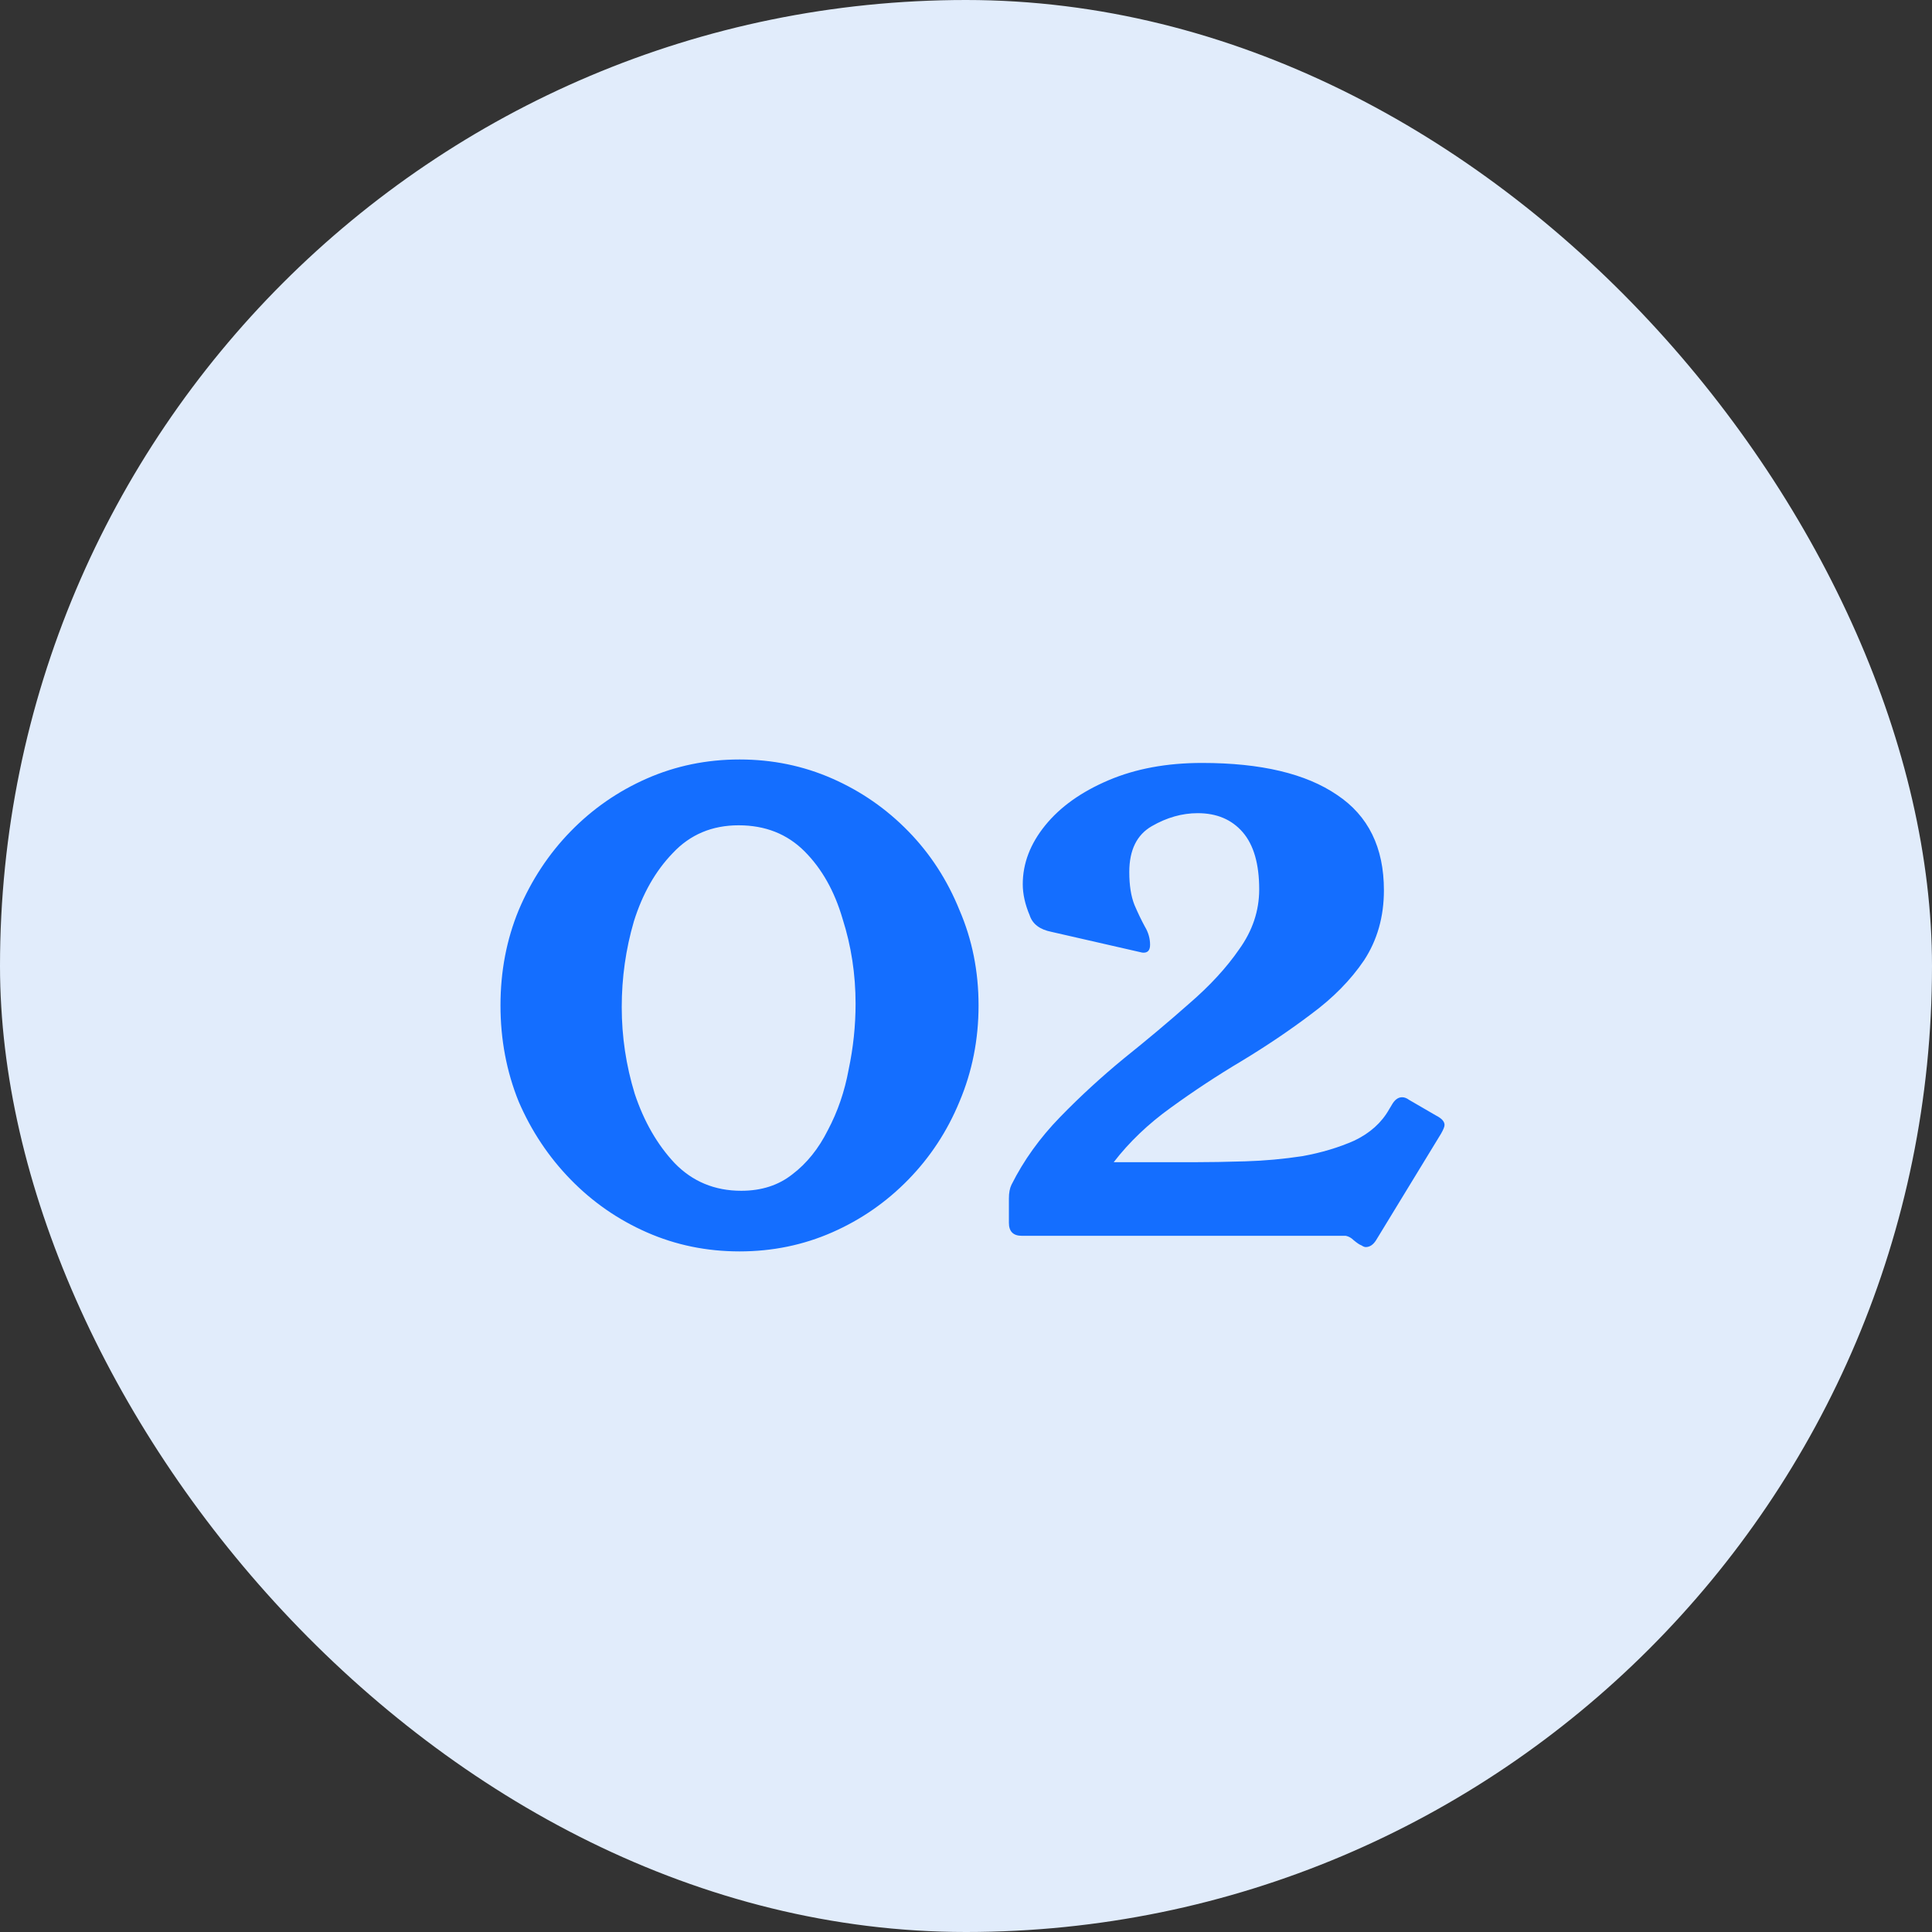
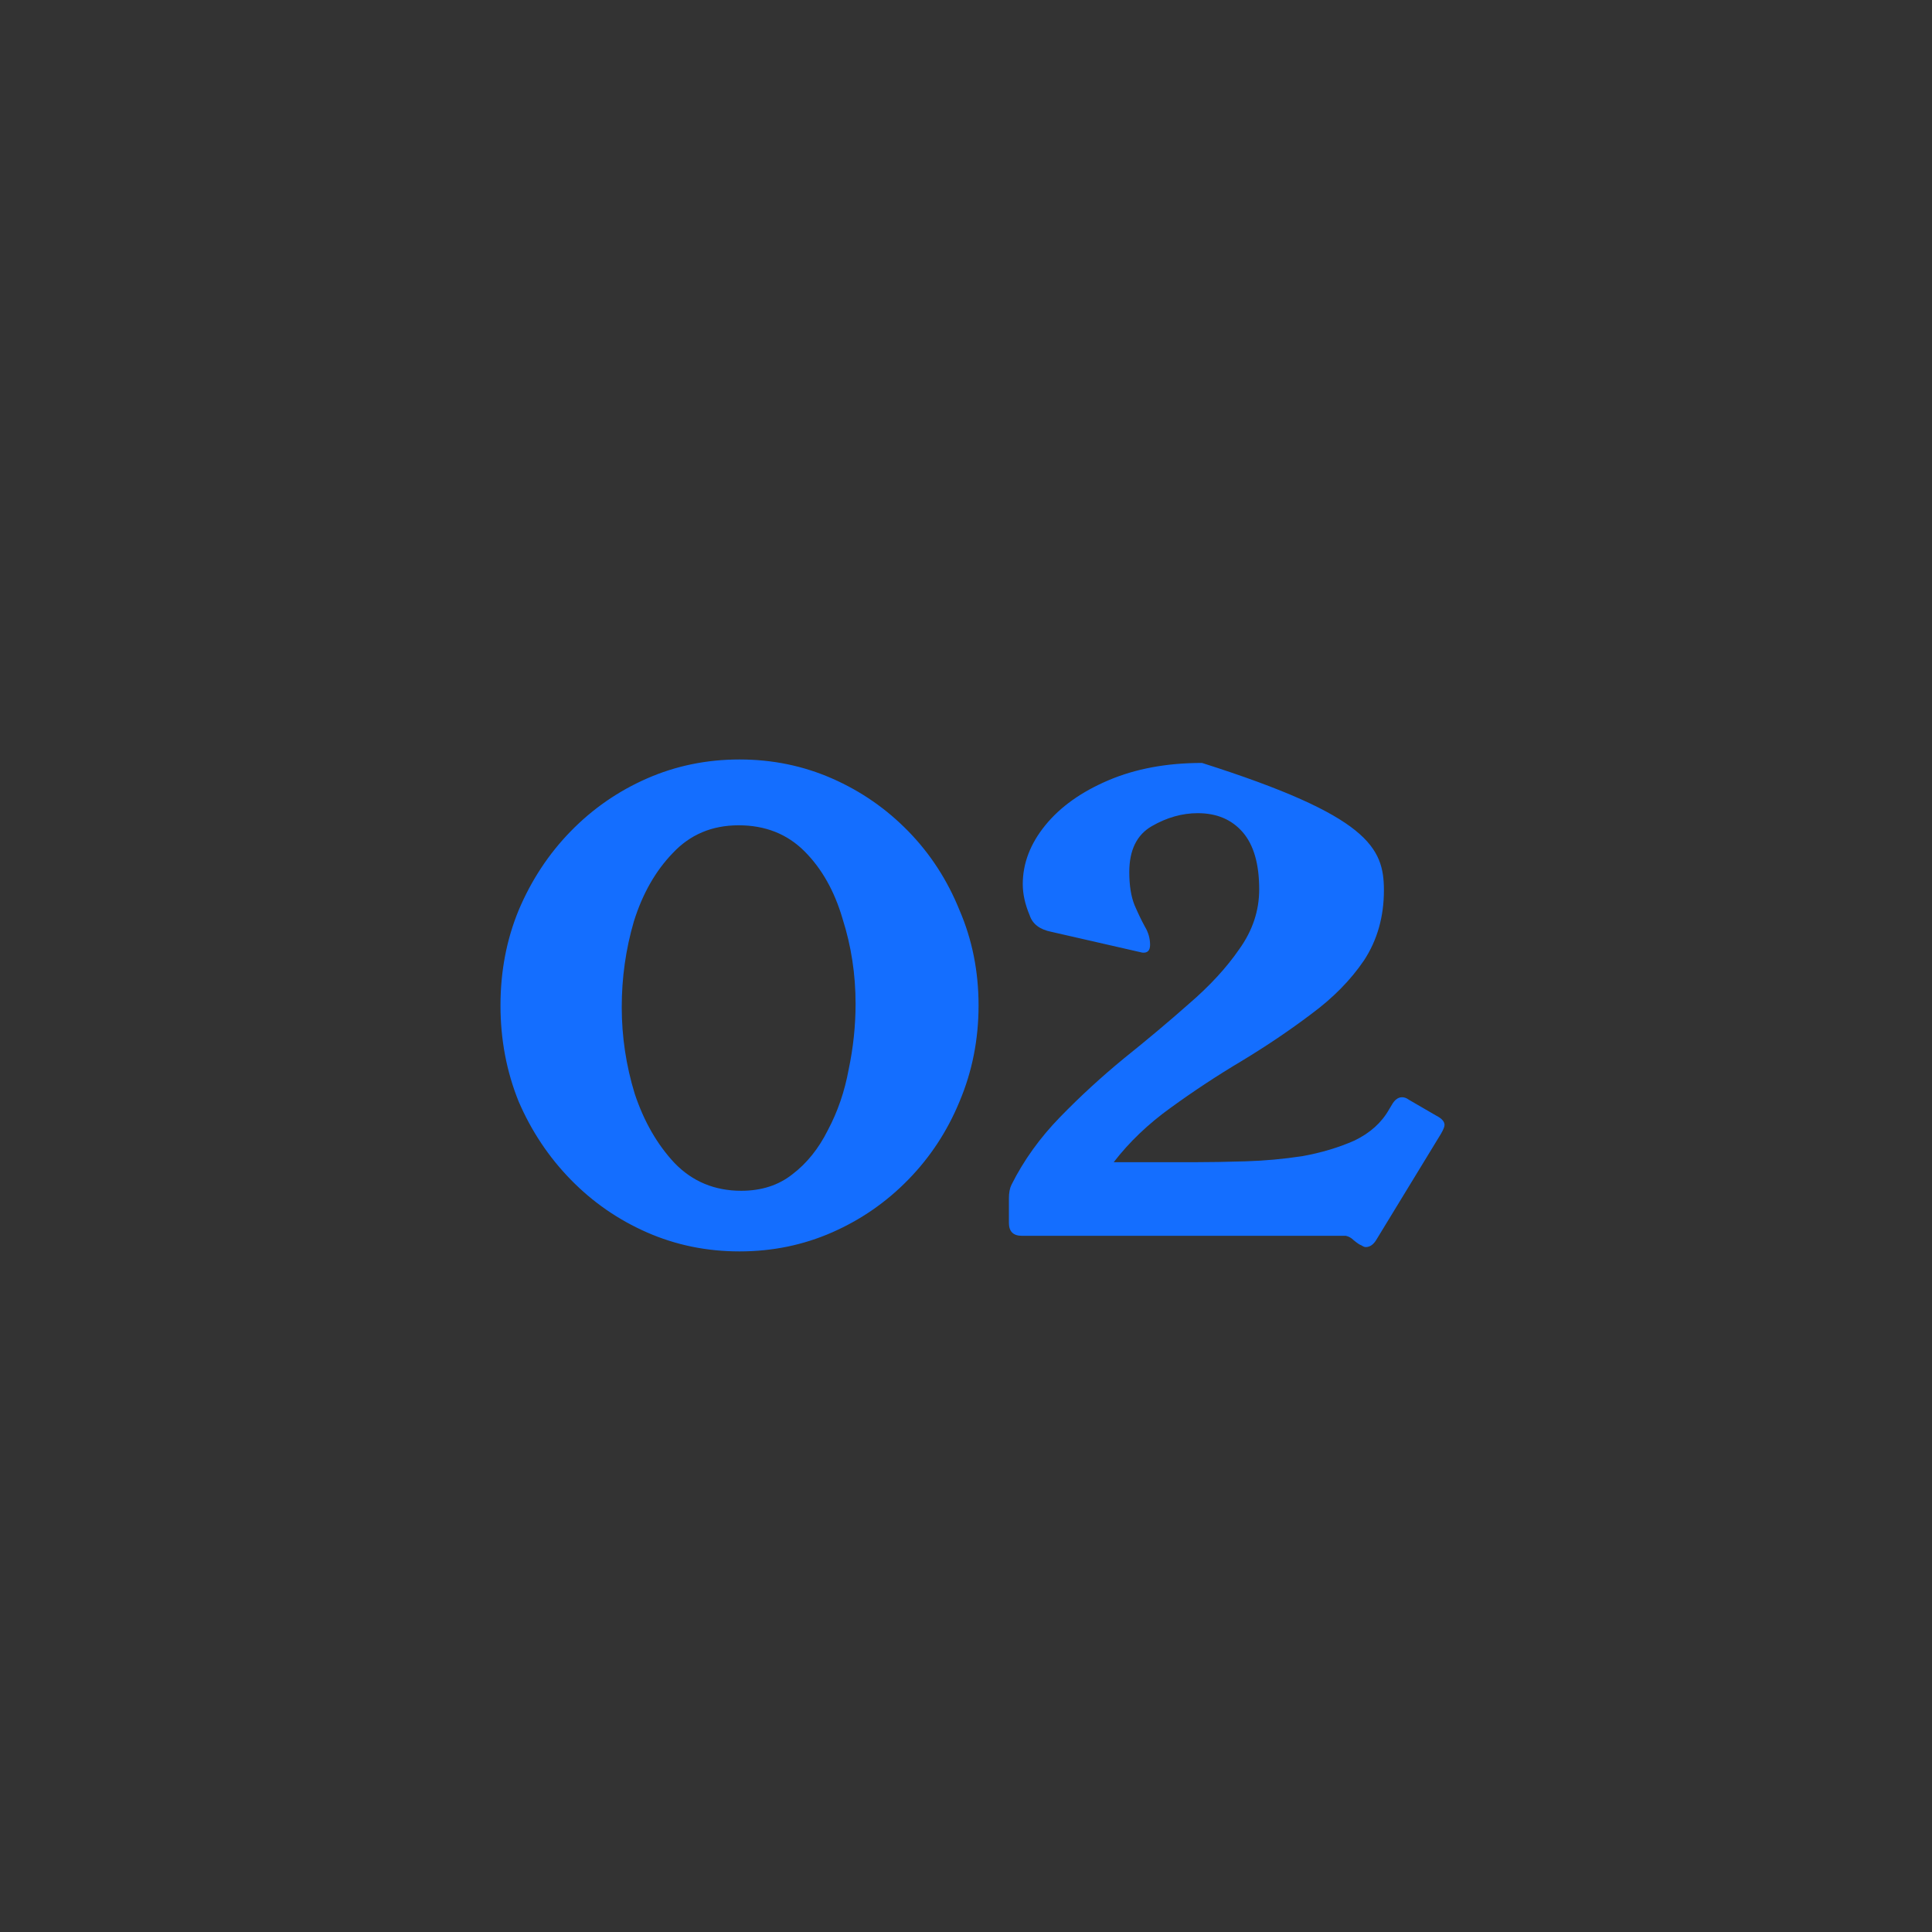
<svg xmlns="http://www.w3.org/2000/svg" width="58" height="58" viewBox="0 0 58 58" fill="none">
  <rect x="0" y="0" width="58" height="58" fill="#333333" stroke="none" />
-   <rect y="-0" width="58" height="58" rx="29" fill="#E1ECFB" />
-   <path d="M22.201 22.8C23.189 22.8 24.116 22.991 24.983 23.372C25.85 23.753 26.612 24.282 27.271 24.958C27.93 25.634 28.441 26.423 28.805 27.324C29.186 28.208 29.377 29.161 29.377 30.184C29.377 31.207 29.186 32.169 28.805 33.07C28.441 33.954 27.93 34.734 27.271 35.41C26.612 36.086 25.85 36.615 24.983 36.996C24.116 37.377 23.189 37.568 22.201 37.568C21.213 37.568 20.286 37.377 19.419 36.996C18.552 36.615 17.79 36.086 17.131 35.41C16.472 34.734 15.952 33.954 15.571 33.07C15.207 32.169 15.025 31.207 15.025 30.184C15.025 29.161 15.207 28.208 15.571 27.324C15.952 26.423 16.472 25.634 17.131 24.958C17.79 24.282 18.552 23.753 19.419 23.372C20.286 22.991 21.213 22.8 22.201 22.8ZM22.175 24.776C21.378 24.776 20.719 25.053 20.199 25.608C19.679 26.145 19.289 26.83 19.029 27.662C18.786 28.494 18.665 29.352 18.665 30.236C18.665 31.12 18.795 31.987 19.055 32.836C19.332 33.668 19.731 34.361 20.251 34.916C20.788 35.471 21.456 35.748 22.253 35.748C22.86 35.748 23.371 35.583 23.787 35.254C24.22 34.925 24.576 34.483 24.853 33.928C25.148 33.373 25.356 32.767 25.477 32.108C25.616 31.449 25.685 30.791 25.685 30.132C25.685 29.248 25.555 28.399 25.295 27.584C25.052 26.752 24.671 26.076 24.151 25.556C23.631 25.036 22.972 24.776 22.175 24.776ZM43.106 33.486C43.279 33.573 43.366 33.668 43.366 33.772C43.366 33.824 43.331 33.911 43.262 34.032L41.312 37.23C41.225 37.369 41.121 37.438 41 37.438C40.965 37.438 40.922 37.421 40.87 37.386C40.818 37.369 40.74 37.317 40.636 37.23C40.566 37.161 40.489 37.117 40.402 37.1C40.333 37.1 40.255 37.1 40.168 37.1H30.678C30.418 37.1 30.288 36.97 30.288 36.71V35.982C30.288 35.809 30.314 35.67 30.366 35.566C30.73 34.838 31.215 34.162 31.822 33.538C32.428 32.914 33.07 32.325 33.746 31.77C34.439 31.215 35.089 30.669 35.696 30.132C36.32 29.595 36.822 29.049 37.204 28.494C37.602 27.939 37.802 27.341 37.802 26.7C37.802 25.937 37.637 25.365 37.308 24.984C36.978 24.603 36.528 24.412 35.956 24.412C35.488 24.412 35.029 24.542 34.578 24.802C34.127 25.062 33.902 25.521 33.902 26.18C33.902 26.579 33.954 26.908 34.058 27.168C34.162 27.411 34.266 27.627 34.37 27.818C34.474 27.991 34.526 28.173 34.526 28.364C34.526 28.537 34.448 28.615 34.292 28.598L31.562 27.974C31.215 27.905 30.998 27.74 30.912 27.48C30.773 27.151 30.704 26.839 30.704 26.544C30.704 25.92 30.929 25.331 31.38 24.776C31.831 24.221 32.463 23.771 33.278 23.424C34.093 23.077 35.029 22.904 36.086 22.904C37.854 22.904 39.206 23.225 40.142 23.866C41.078 24.49 41.546 25.443 41.546 26.726C41.546 27.523 41.346 28.225 40.948 28.832C40.549 29.421 40.02 29.959 39.362 30.444C38.721 30.929 38.027 31.397 37.282 31.848C36.554 32.281 35.843 32.749 35.15 33.252C34.474 33.737 33.902 34.283 33.434 34.89H35.852C36.303 34.89 36.814 34.881 37.386 34.864C37.958 34.847 38.53 34.795 39.102 34.708C39.674 34.604 40.194 34.448 40.662 34.24C41.13 34.015 41.477 33.703 41.702 33.304L41.78 33.174C41.867 33.018 41.971 32.94 42.092 32.94C42.161 32.94 42.23 32.966 42.3 33.018L43.106 33.486Z" fill="#146EFF" />
+   <path d="M22.201 22.8C23.189 22.8 24.116 22.991 24.983 23.372C25.85 23.753 26.612 24.282 27.271 24.958C27.93 25.634 28.441 26.423 28.805 27.324C29.186 28.208 29.377 29.161 29.377 30.184C29.377 31.207 29.186 32.169 28.805 33.07C28.441 33.954 27.93 34.734 27.271 35.41C26.612 36.086 25.85 36.615 24.983 36.996C24.116 37.377 23.189 37.568 22.201 37.568C21.213 37.568 20.286 37.377 19.419 36.996C18.552 36.615 17.79 36.086 17.131 35.41C16.472 34.734 15.952 33.954 15.571 33.07C15.207 32.169 15.025 31.207 15.025 30.184C15.025 29.161 15.207 28.208 15.571 27.324C15.952 26.423 16.472 25.634 17.131 24.958C17.79 24.282 18.552 23.753 19.419 23.372C20.286 22.991 21.213 22.8 22.201 22.8ZM22.175 24.776C21.378 24.776 20.719 25.053 20.199 25.608C19.679 26.145 19.289 26.83 19.029 27.662C18.786 28.494 18.665 29.352 18.665 30.236C18.665 31.12 18.795 31.987 19.055 32.836C19.332 33.668 19.731 34.361 20.251 34.916C20.788 35.471 21.456 35.748 22.253 35.748C22.86 35.748 23.371 35.583 23.787 35.254C24.22 34.925 24.576 34.483 24.853 33.928C25.148 33.373 25.356 32.767 25.477 32.108C25.616 31.449 25.685 30.791 25.685 30.132C25.685 29.248 25.555 28.399 25.295 27.584C25.052 26.752 24.671 26.076 24.151 25.556C23.631 25.036 22.972 24.776 22.175 24.776ZM43.106 33.486C43.279 33.573 43.366 33.668 43.366 33.772C43.366 33.824 43.331 33.911 43.262 34.032L41.312 37.23C41.225 37.369 41.121 37.438 41 37.438C40.965 37.438 40.922 37.421 40.87 37.386C40.818 37.369 40.74 37.317 40.636 37.23C40.566 37.161 40.489 37.117 40.402 37.1C40.333 37.1 40.255 37.1 40.168 37.1H30.678C30.418 37.1 30.288 36.97 30.288 36.71V35.982C30.288 35.809 30.314 35.67 30.366 35.566C30.73 34.838 31.215 34.162 31.822 33.538C32.428 32.914 33.07 32.325 33.746 31.77C34.439 31.215 35.089 30.669 35.696 30.132C36.32 29.595 36.822 29.049 37.204 28.494C37.602 27.939 37.802 27.341 37.802 26.7C37.802 25.937 37.637 25.365 37.308 24.984C36.978 24.603 36.528 24.412 35.956 24.412C35.488 24.412 35.029 24.542 34.578 24.802C34.127 25.062 33.902 25.521 33.902 26.18C33.902 26.579 33.954 26.908 34.058 27.168C34.162 27.411 34.266 27.627 34.37 27.818C34.474 27.991 34.526 28.173 34.526 28.364C34.526 28.537 34.448 28.615 34.292 28.598L31.562 27.974C31.215 27.905 30.998 27.74 30.912 27.48C30.773 27.151 30.704 26.839 30.704 26.544C30.704 25.92 30.929 25.331 31.38 24.776C31.831 24.221 32.463 23.771 33.278 23.424C34.093 23.077 35.029 22.904 36.086 22.904C41.078 24.49 41.546 25.443 41.546 26.726C41.546 27.523 41.346 28.225 40.948 28.832C40.549 29.421 40.02 29.959 39.362 30.444C38.721 30.929 38.027 31.397 37.282 31.848C36.554 32.281 35.843 32.749 35.15 33.252C34.474 33.737 33.902 34.283 33.434 34.89H35.852C36.303 34.89 36.814 34.881 37.386 34.864C37.958 34.847 38.53 34.795 39.102 34.708C39.674 34.604 40.194 34.448 40.662 34.24C41.13 34.015 41.477 33.703 41.702 33.304L41.78 33.174C41.867 33.018 41.971 32.94 42.092 32.94C42.161 32.94 42.23 32.966 42.3 33.018L43.106 33.486Z" fill="#146EFF" />
</svg>